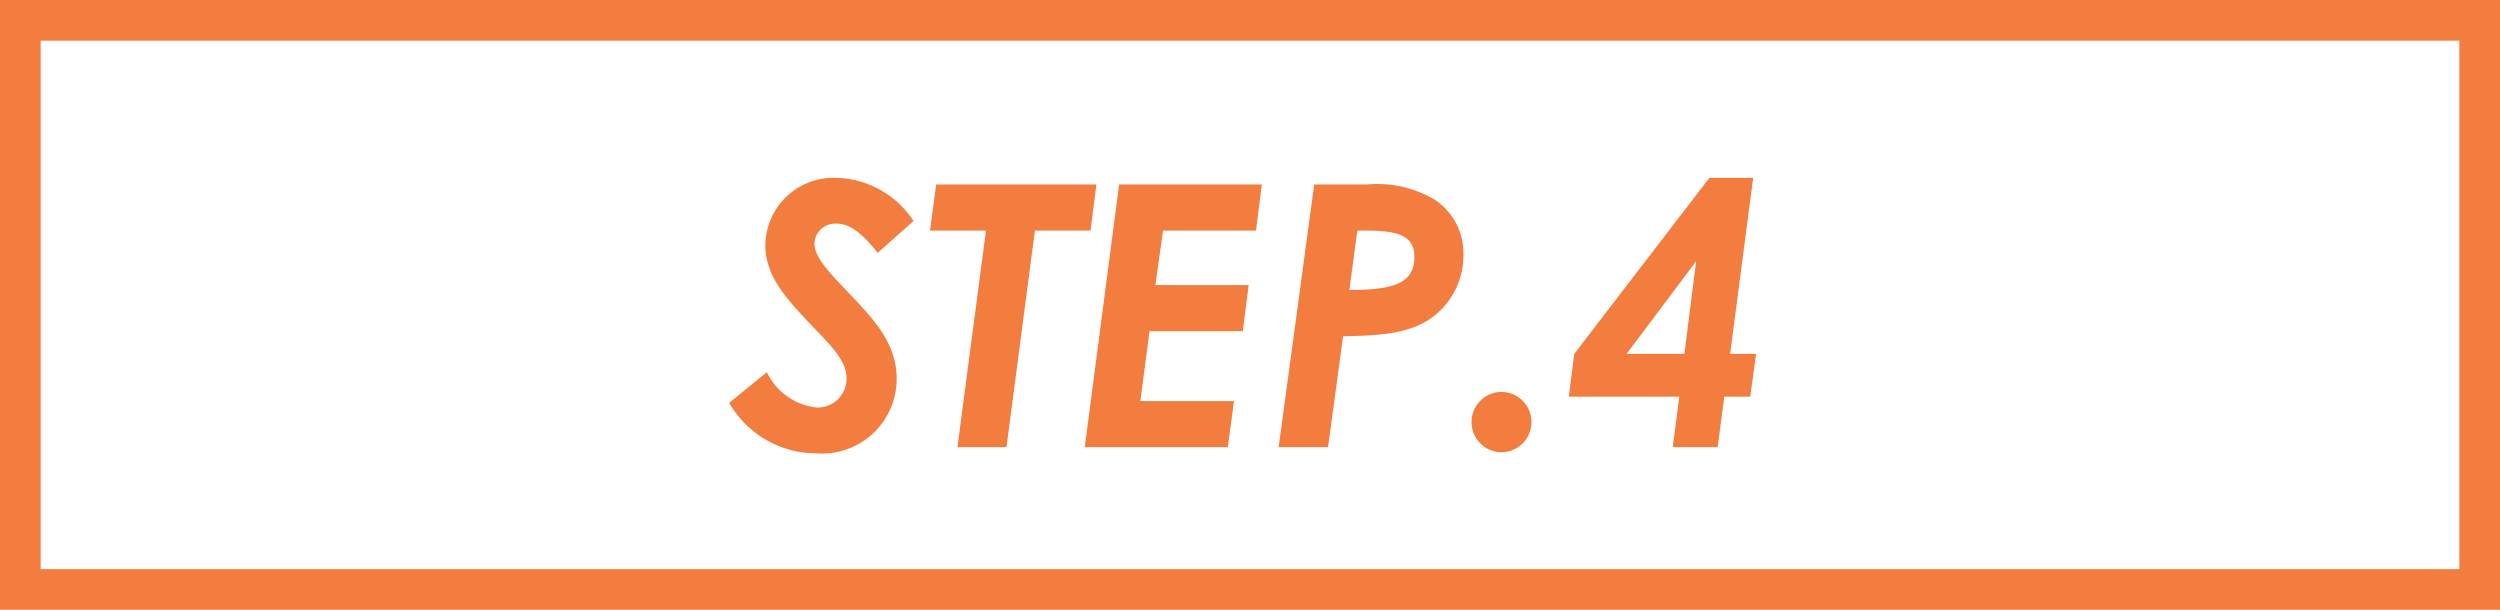
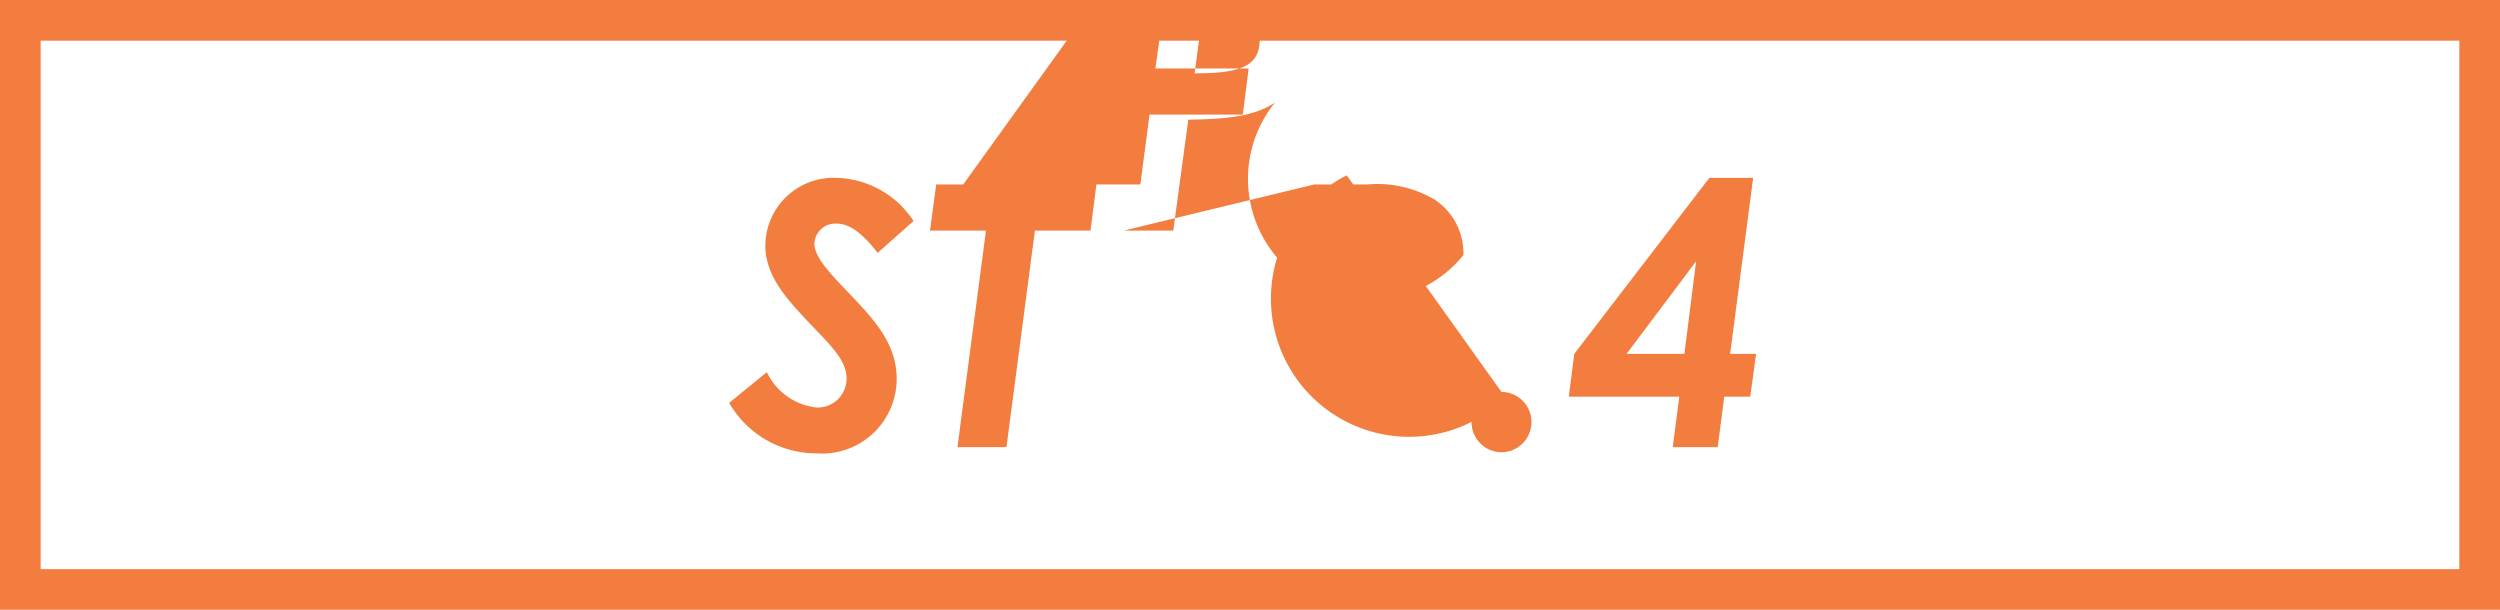
<svg xmlns="http://www.w3.org/2000/svg" width="123" height="30" viewBox="0 0 123 30">
  <g id="STEP.4" transform="translate(-540 -4686)">
-     <path id="パス_369" data-name="パス 369" d="M-.126-2.178A4.963,4.963,0,0,0,4.176.306,3.677,3.677,0,0,0,8.118-3.348c0-1.854-1.242-3.06-2.574-4.464C4.59-8.8,4.068-9.45,4.068-10.026A1.03,1.03,0,0,1,5.148-11c.72,0,1.35.576,2.034,1.44l1.764-1.566a4.666,4.666,0,0,0-3.834-2.124,3.351,3.351,0,0,0-3.456,3.33c0,1.638,1.224,2.826,2.718,4.392.81.846,1.278,1.44,1.278,2.178a1.423,1.423,0,0,1-1.476,1.4A3.083,3.083,0,0,1,1.728-3.69Zm9.882-8.478H12.51L11.106,0h2.412l1.4-10.656h2.736l.288-2.268H10.062ZM17.37,0h7.038l.306-2.268H20.106l.45-3.438h4.59l.288-2.268h-4.59l.378-2.682h4.572l.288-2.268h-7.02Zm9.54,0h2.43l.738-5.454c1.8-.036,3.186-.126,4.266-.846A3.786,3.786,0,0,0,36-9.45a3.154,3.154,0,0,0-1.4-2.718,5.518,5.518,0,0,0-3.33-.756h-2.61Zm3.87-10.656h.378c1.494,0,2.43.18,2.43,1.3,0,1.386-1.224,1.62-3.2,1.62Zm7.092,7.938A1.483,1.483,0,0,0,36.4-1.242,1.486,1.486,0,0,0,37.872.252a1.486,1.486,0,0,0,1.476-1.494A1.483,1.483,0,0,0,37.872-2.718ZM41.454-4.59l-.27,2.106H46.62L46.3,0H48.51l.324-2.484h1.278L50.4-4.59H49.122l1.134-8.658H48.1Zm5.418,0H44.028l3.42-4.554Z" transform="translate(576 4708)" fill="#f27d3f" />
+     <path id="パス_369" data-name="パス 369" d="M-.126-2.178A4.963,4.963,0,0,0,4.176.306,3.677,3.677,0,0,0,8.118-3.348c0-1.854-1.242-3.06-2.574-4.464C4.59-8.8,4.068-9.45,4.068-10.026A1.03,1.03,0,0,1,5.148-11c.72,0,1.35.576,2.034,1.44l1.764-1.566a4.666,4.666,0,0,0-3.834-2.124,3.351,3.351,0,0,0-3.456,3.33c0,1.638,1.224,2.826,2.718,4.392.81.846,1.278,1.44,1.278,2.178a1.423,1.423,0,0,1-1.476,1.4A3.083,3.083,0,0,1,1.728-3.69Zm9.882-8.478H12.51L11.106,0h2.412l1.4-10.656h2.736l.288-2.268H10.062Zh7.038l.306-2.268H20.106l.45-3.438h4.59l.288-2.268h-4.59l.378-2.682h4.572l.288-2.268h-7.02Zm9.54,0h2.43l.738-5.454c1.8-.036,3.186-.126,4.266-.846A3.786,3.786,0,0,0,36-9.45a3.154,3.154,0,0,0-1.4-2.718,5.518,5.518,0,0,0-3.33-.756h-2.61Zm3.87-10.656h.378c1.494,0,2.43.18,2.43,1.3,0,1.386-1.224,1.62-3.2,1.62Zm7.092,7.938A1.483,1.483,0,0,0,36.4-1.242,1.486,1.486,0,0,0,37.872.252a1.486,1.486,0,0,0,1.476-1.494A1.483,1.483,0,0,0,37.872-2.718ZM41.454-4.59l-.27,2.106H46.62L46.3,0H48.51l.324-2.484h1.278L50.4-4.59H49.122l1.134-8.658H48.1Zm5.418,0H44.028l3.42-4.554Z" transform="translate(576 4708)" fill="#f27d3f" />
    <g id="パス_230" data-name="パス 230" transform="translate(540 4686)" fill="none">
-       <path d="M0,0H123V30H0Z" stroke="none" />
      <path d="M 2 2 L 2 28 L 121 28 L 121 2 L 2 2 M 0 0 L 123 0 L 123 30 L 0 30 L 0 0 Z" stroke="none" fill="#f27d3f" />
    </g>
  </g>
</svg>